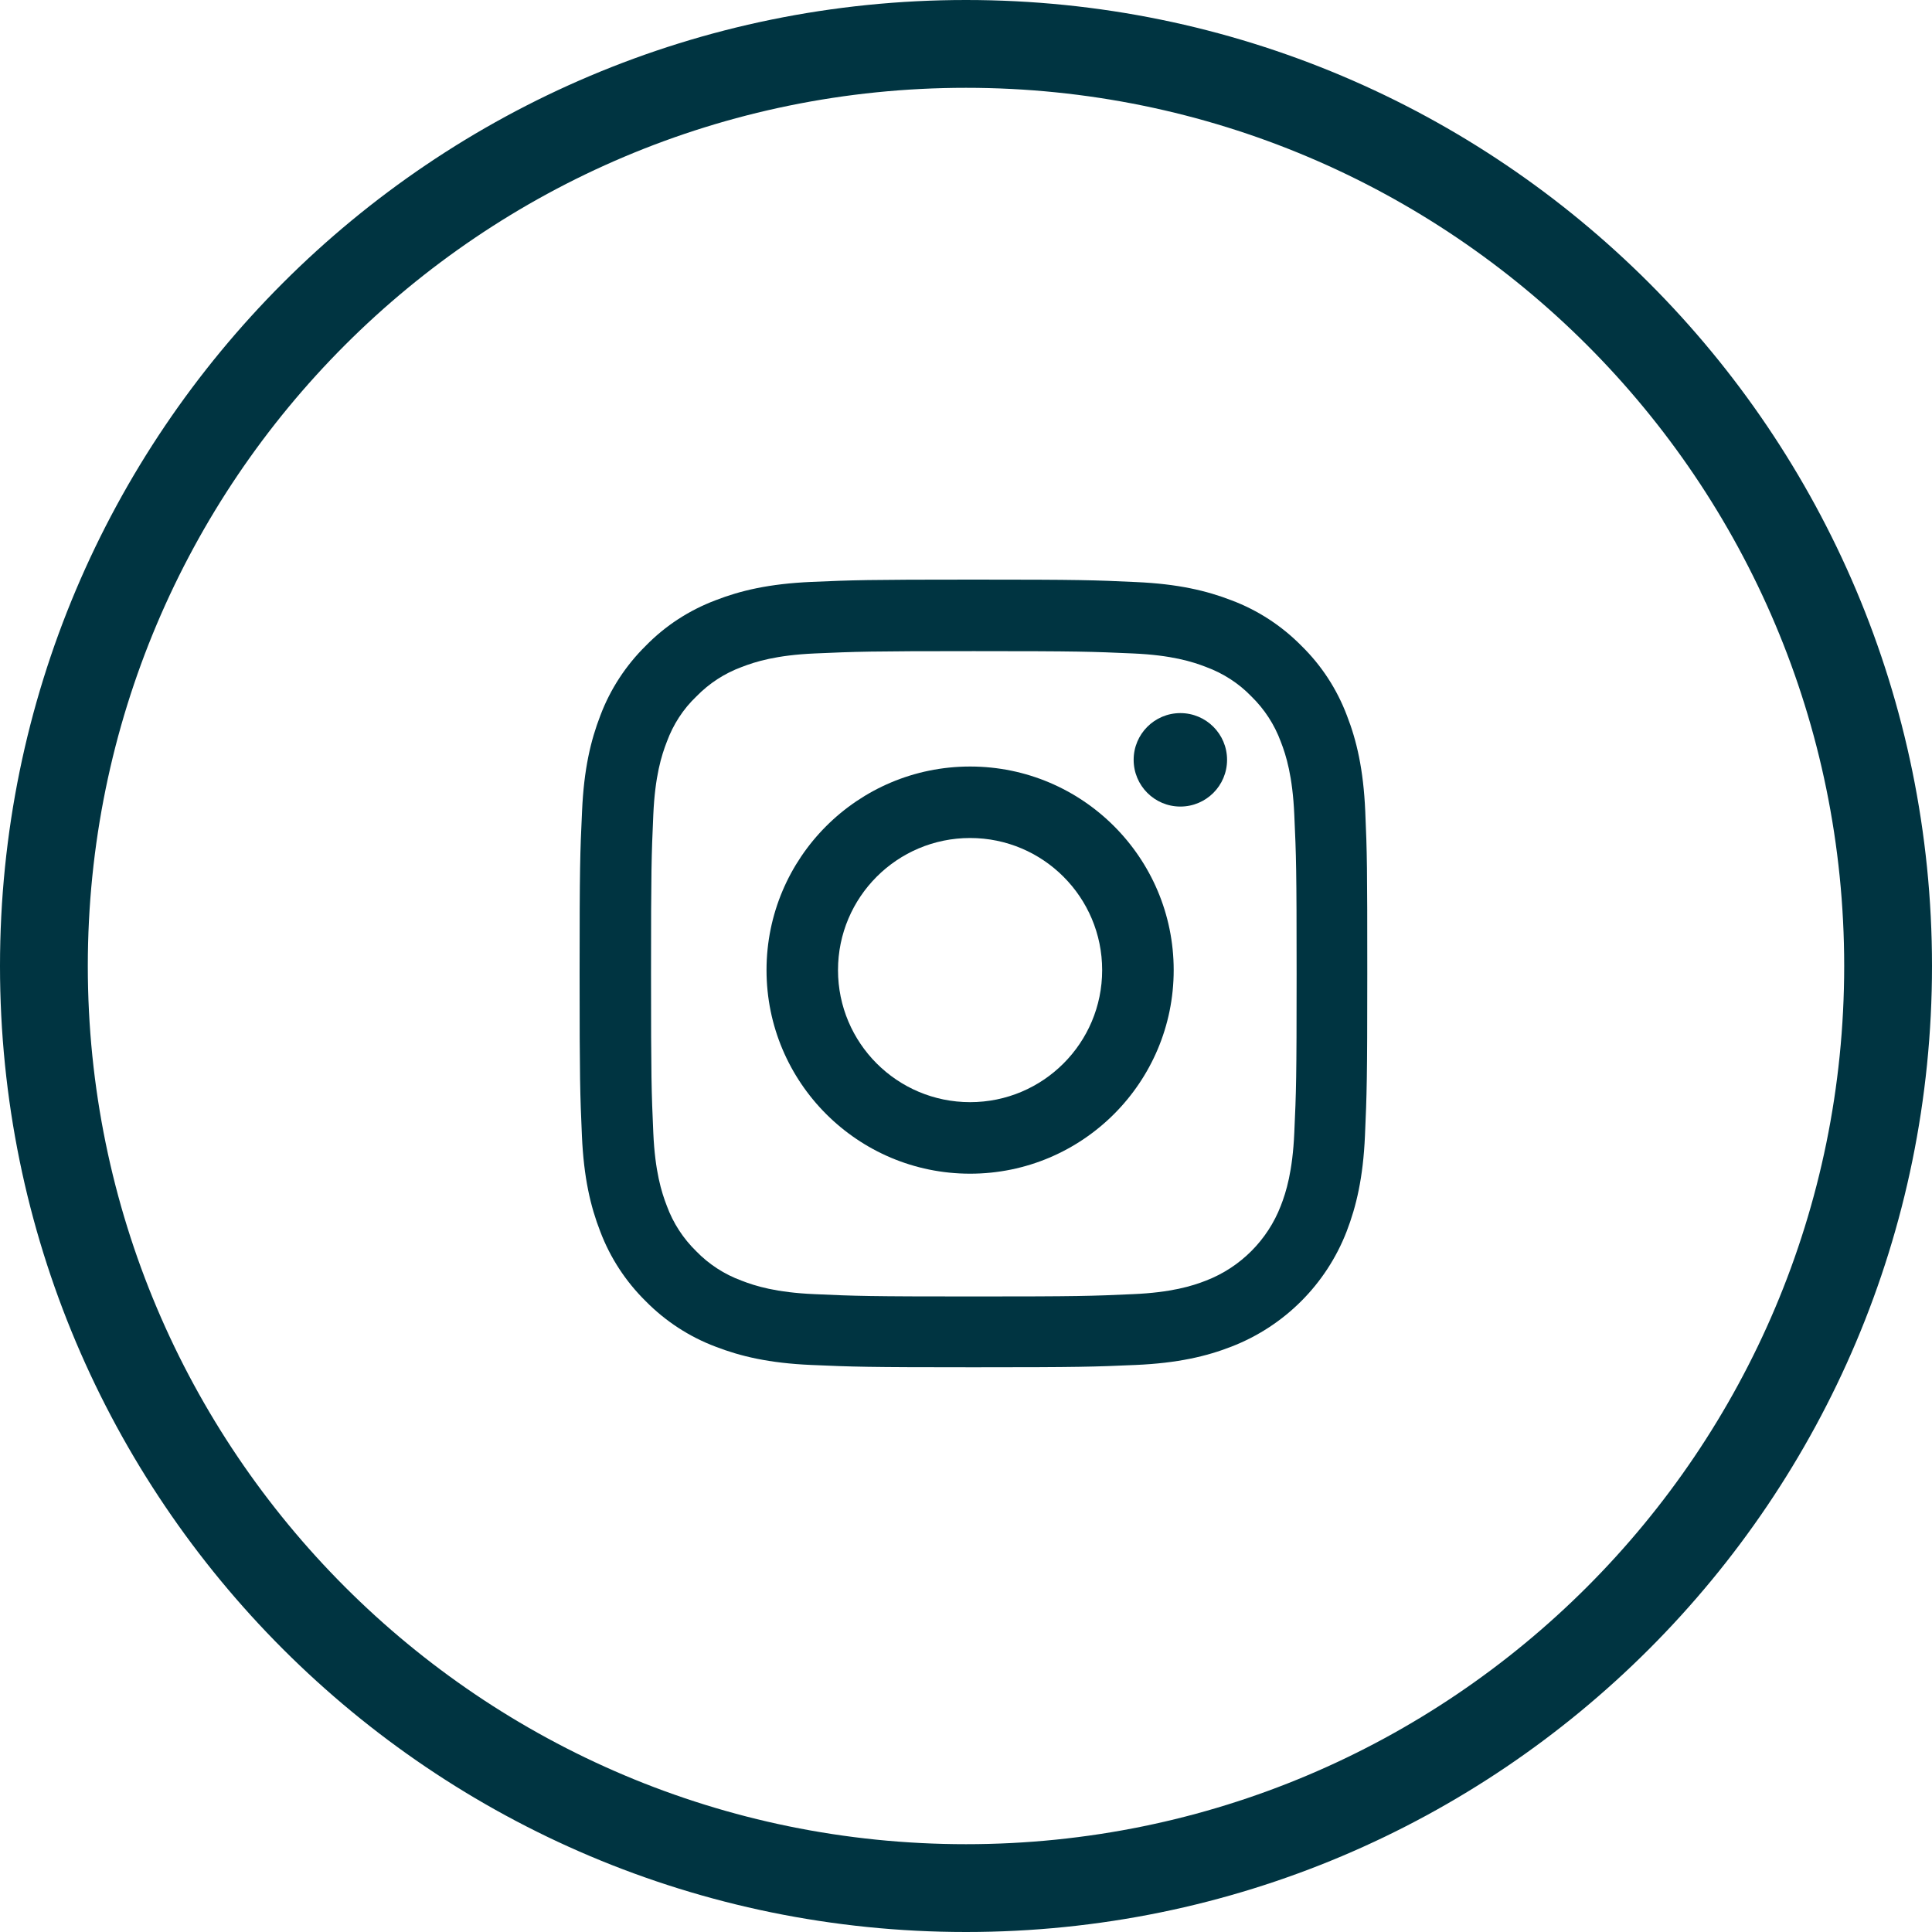
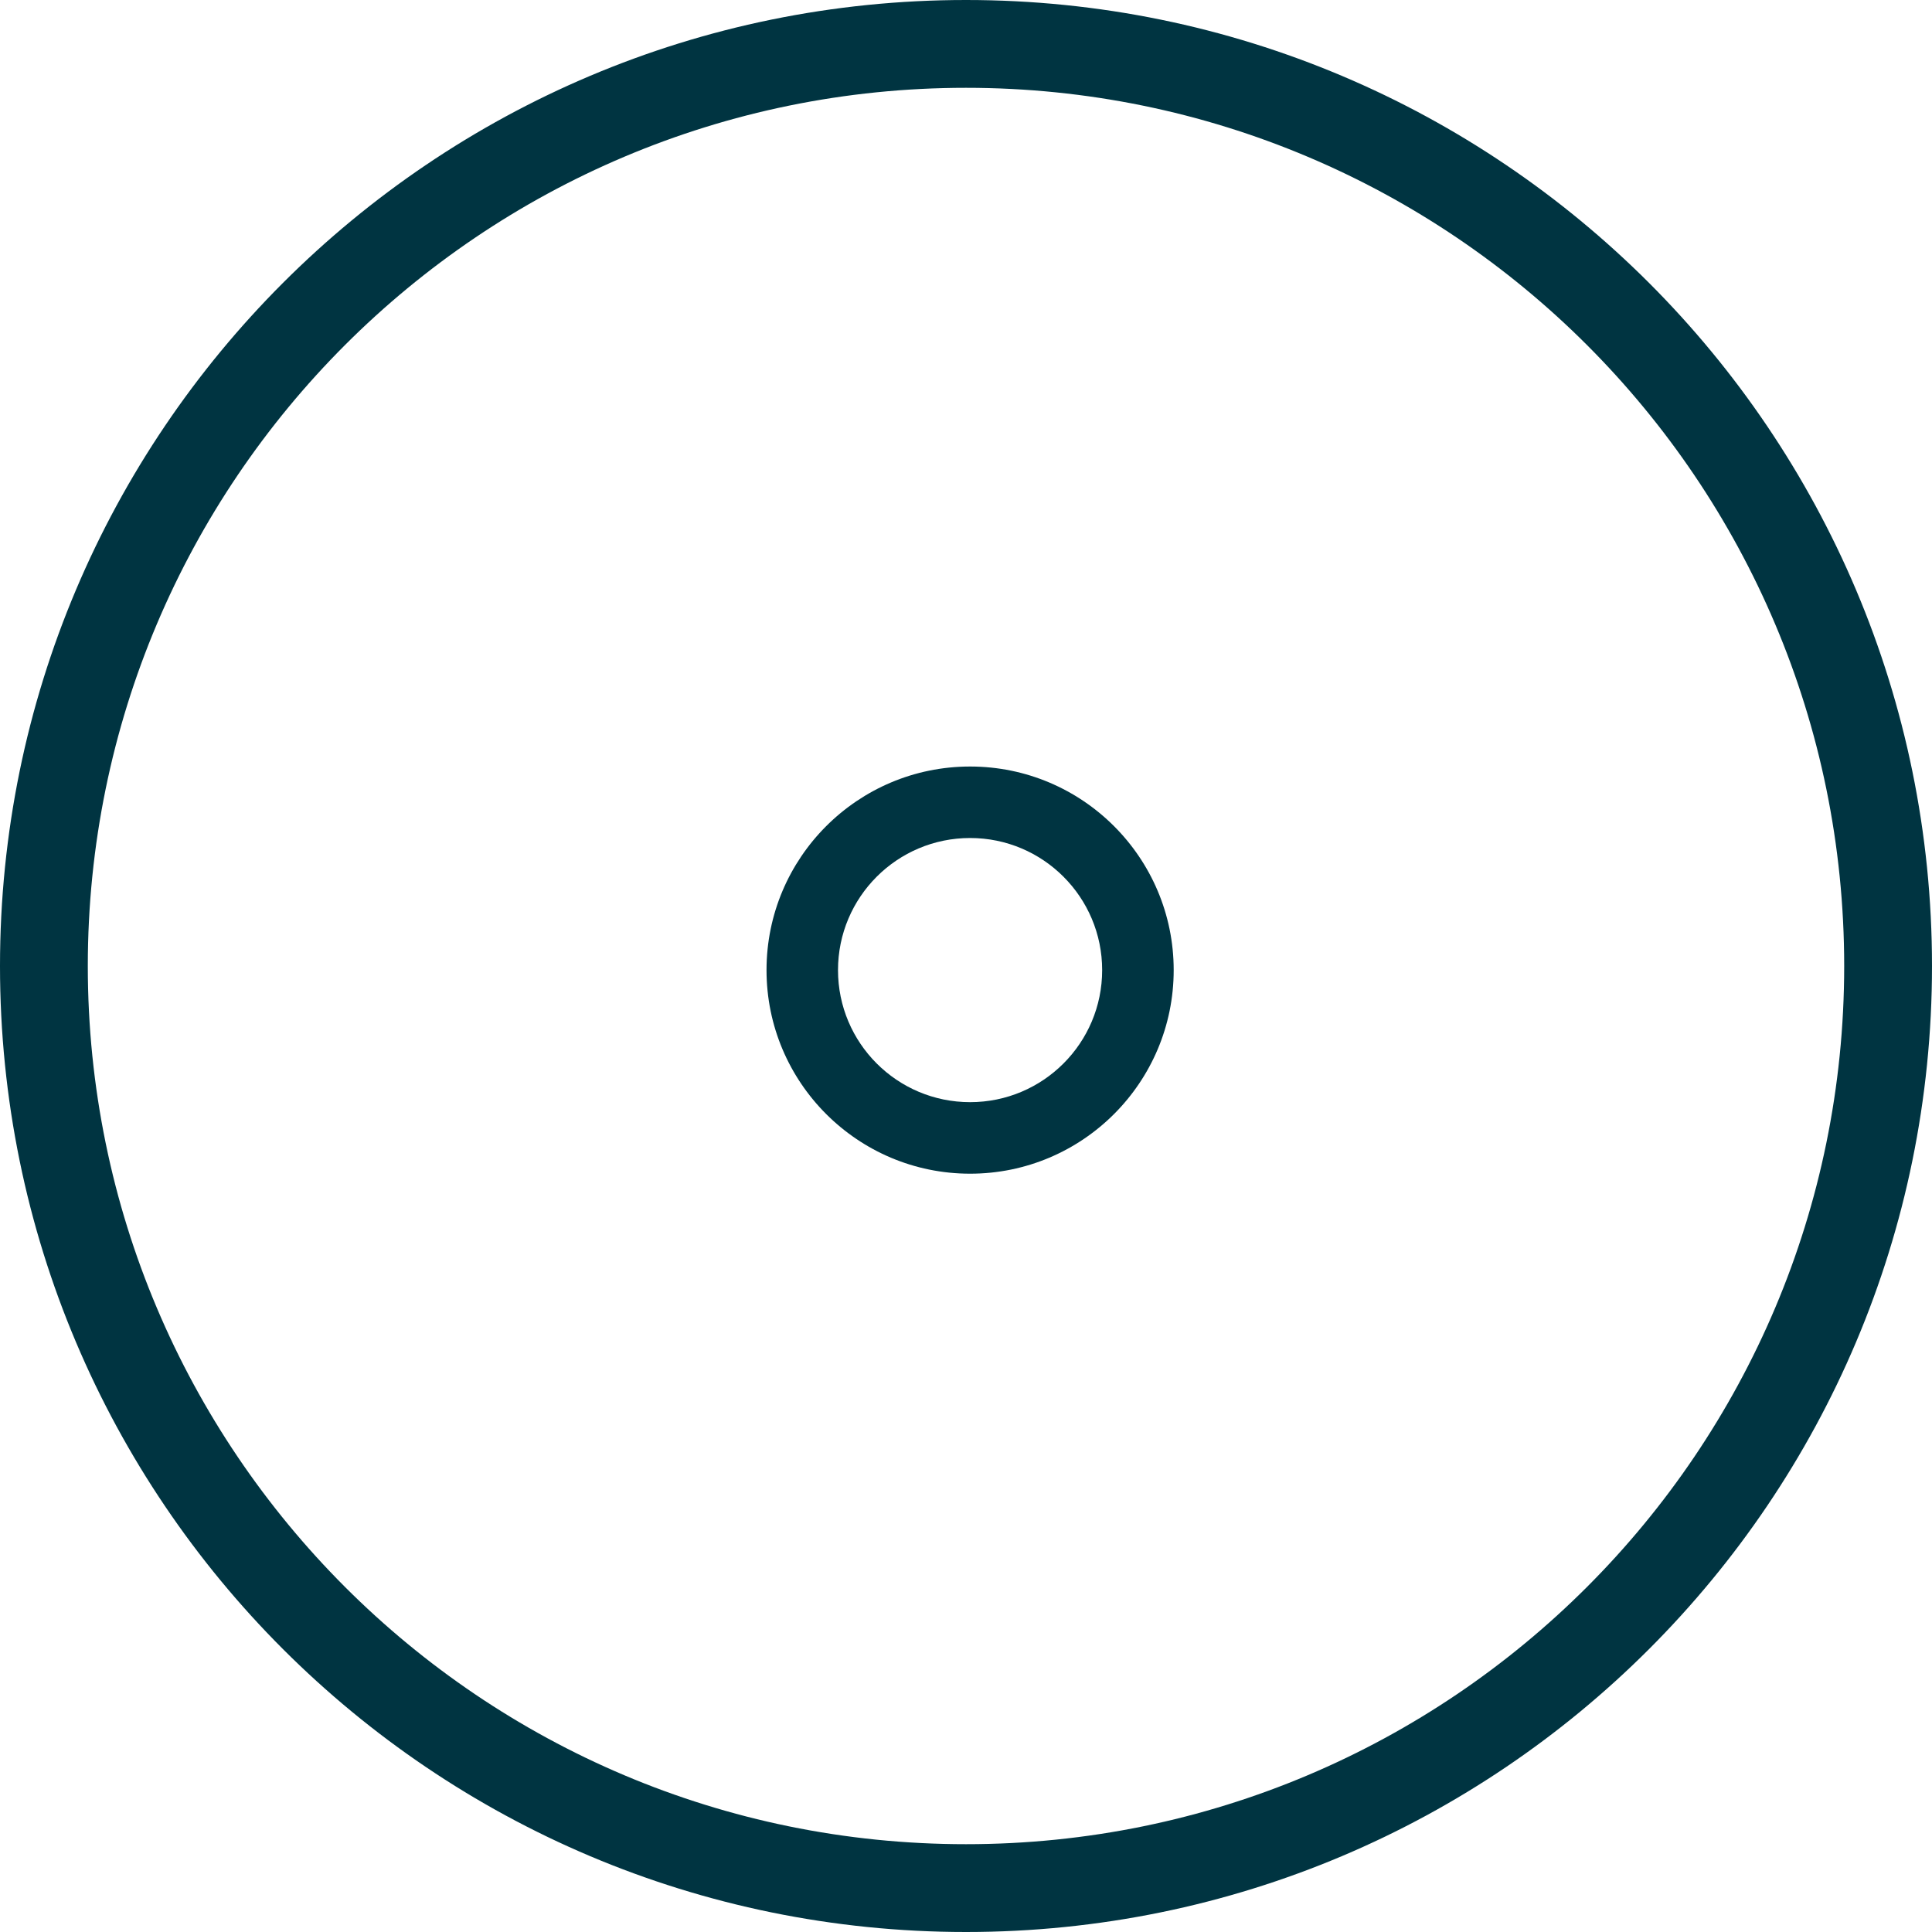
<svg xmlns="http://www.w3.org/2000/svg" width="40px" height="40px" viewBox="0 0 40 40" version="1.1">
  <title>Group 26</title>
  <g id="Symbols" stroke="none" stroke-width="1" fill="none" fill-rule="evenodd">
    <g id="footer" transform="translate(-1107, -326)" fill="#003441" fill-rule="nonzero">
      <g id="Group-26" transform="translate(1107, 326)">
        <g id="instagram-2" transform="translate(12, 12)">
-           <path d="M16.266,4.795 C16.228,3.928 16.088,3.332 15.887,2.816 C15.68,2.268 15.361,1.778 14.944,1.37 C14.536,0.956 14.042,0.634 13.5,0.43 C12.981,0.229 12.388,0.089 11.522,0.051 C10.649,0.01 10.372,0 8.157,0 C5.943,0 5.665,0.01 4.795,0.048 C3.929,0.086 3.333,0.226 2.817,0.427 C2.269,0.634 1.778,0.952 1.37,1.37 C0.956,1.778 0.634,2.271 0.43,2.813 C0.229,3.332 0.089,3.925 0.051,4.791 C0.01,5.664 0,5.941 0,8.155 C0,10.37 0.01,10.647 0.048,11.516 C0.086,12.383 0.226,12.979 0.427,13.495 C0.634,14.043 0.956,14.533 1.37,14.941 C1.778,15.355 2.272,15.677 2.814,15.881 C3.333,16.082 3.926,16.222 4.792,16.26 C5.662,16.298 5.939,16.308 8.154,16.308 C10.368,16.308 10.646,16.298 11.515,16.26 C12.382,16.222 12.978,16.082 13.494,15.881 C14.59,15.457 15.457,14.591 15.881,13.495 C16.081,12.975 16.222,12.383 16.26,11.516 C16.298,10.647 16.308,10.37 16.308,8.155 C16.308,5.941 16.304,5.664 16.266,4.795 Z M14.797,11.453 C14.762,12.249 14.629,12.679 14.517,12.966 C14.243,13.676 13.679,14.24 12.968,14.514 C12.682,14.626 12.248,14.76 11.455,14.794 C10.595,14.833 10.337,14.842 8.16,14.842 C5.984,14.842 5.723,14.833 4.866,14.794 C4.069,14.76 3.639,14.626 3.352,14.514 C2.998,14.384 2.677,14.176 2.415,13.906 C2.144,13.641 1.937,13.323 1.807,12.969 C1.695,12.682 1.561,12.249 1.526,11.456 C1.488,10.596 1.479,10.338 1.479,8.162 C1.479,5.986 1.488,5.725 1.526,4.868 C1.561,4.071 1.695,3.641 1.807,3.355 C1.937,3.001 2.144,2.679 2.419,2.418 C2.683,2.147 3.002,1.94 3.355,1.81 C3.642,1.698 4.075,1.564 4.869,1.529 C5.729,1.491 5.987,1.481 8.163,1.481 C10.343,1.481 10.601,1.491 11.458,1.529 C12.255,1.564 12.685,1.698 12.972,1.81 C13.325,1.94 13.647,2.147 13.908,2.418 C14.179,2.682 14.386,3.001 14.517,3.355 C14.629,3.641 14.762,4.074 14.797,4.868 C14.836,5.728 14.845,5.986 14.845,8.162 C14.845,10.338 14.836,10.593 14.797,11.453 Z" id="Shape" />
          <path d="M8.085,3.87 C5.758,3.87 3.87,5.758 3.87,8.085 C3.87,10.412 5.758,12.3 8.085,12.3 C10.412,12.3 12.3,10.412 12.3,8.085 C12.3,5.758 10.412,3.87 8.085,3.87 Z M8.085,10.819 C6.575,10.819 5.35,9.595 5.35,8.085 C5.35,6.575 6.575,5.35 8.085,5.35 C9.595,5.35 10.819,6.575 10.819,8.085 C10.819,9.595 9.595,10.819 8.085,10.819 L8.085,10.819 Z" id="Shape" />
-           <path d="M13.405,3.731 C13.405,4.266 12.972,4.699 12.438,4.699 C11.904,4.699 11.471,4.266 11.471,3.731 C11.471,3.197 11.904,2.764 12.438,2.764 C12.972,2.764 13.405,3.197 13.405,3.731 L13.405,3.731 Z" id="Path" />
        </g>
        <path d="M20,0 C8.954,0 0,8.954 0,20 C0,31.046 8.954,40 20,40 C31.046,40 40,31.046 40,20 C40,8.954 31.046,0 20,0 Z M20,38.182 C9.958,38.182 1.818,30.042 1.818,20 C1.818,9.958 9.958,1.818 20,1.818 C30.042,1.818 38.182,9.958 38.182,20 C38.182,30.042 30.042,38.182 20,38.182 Z" id="Shape-Copy" />
      </g>
    </g>
  </g>
</svg>